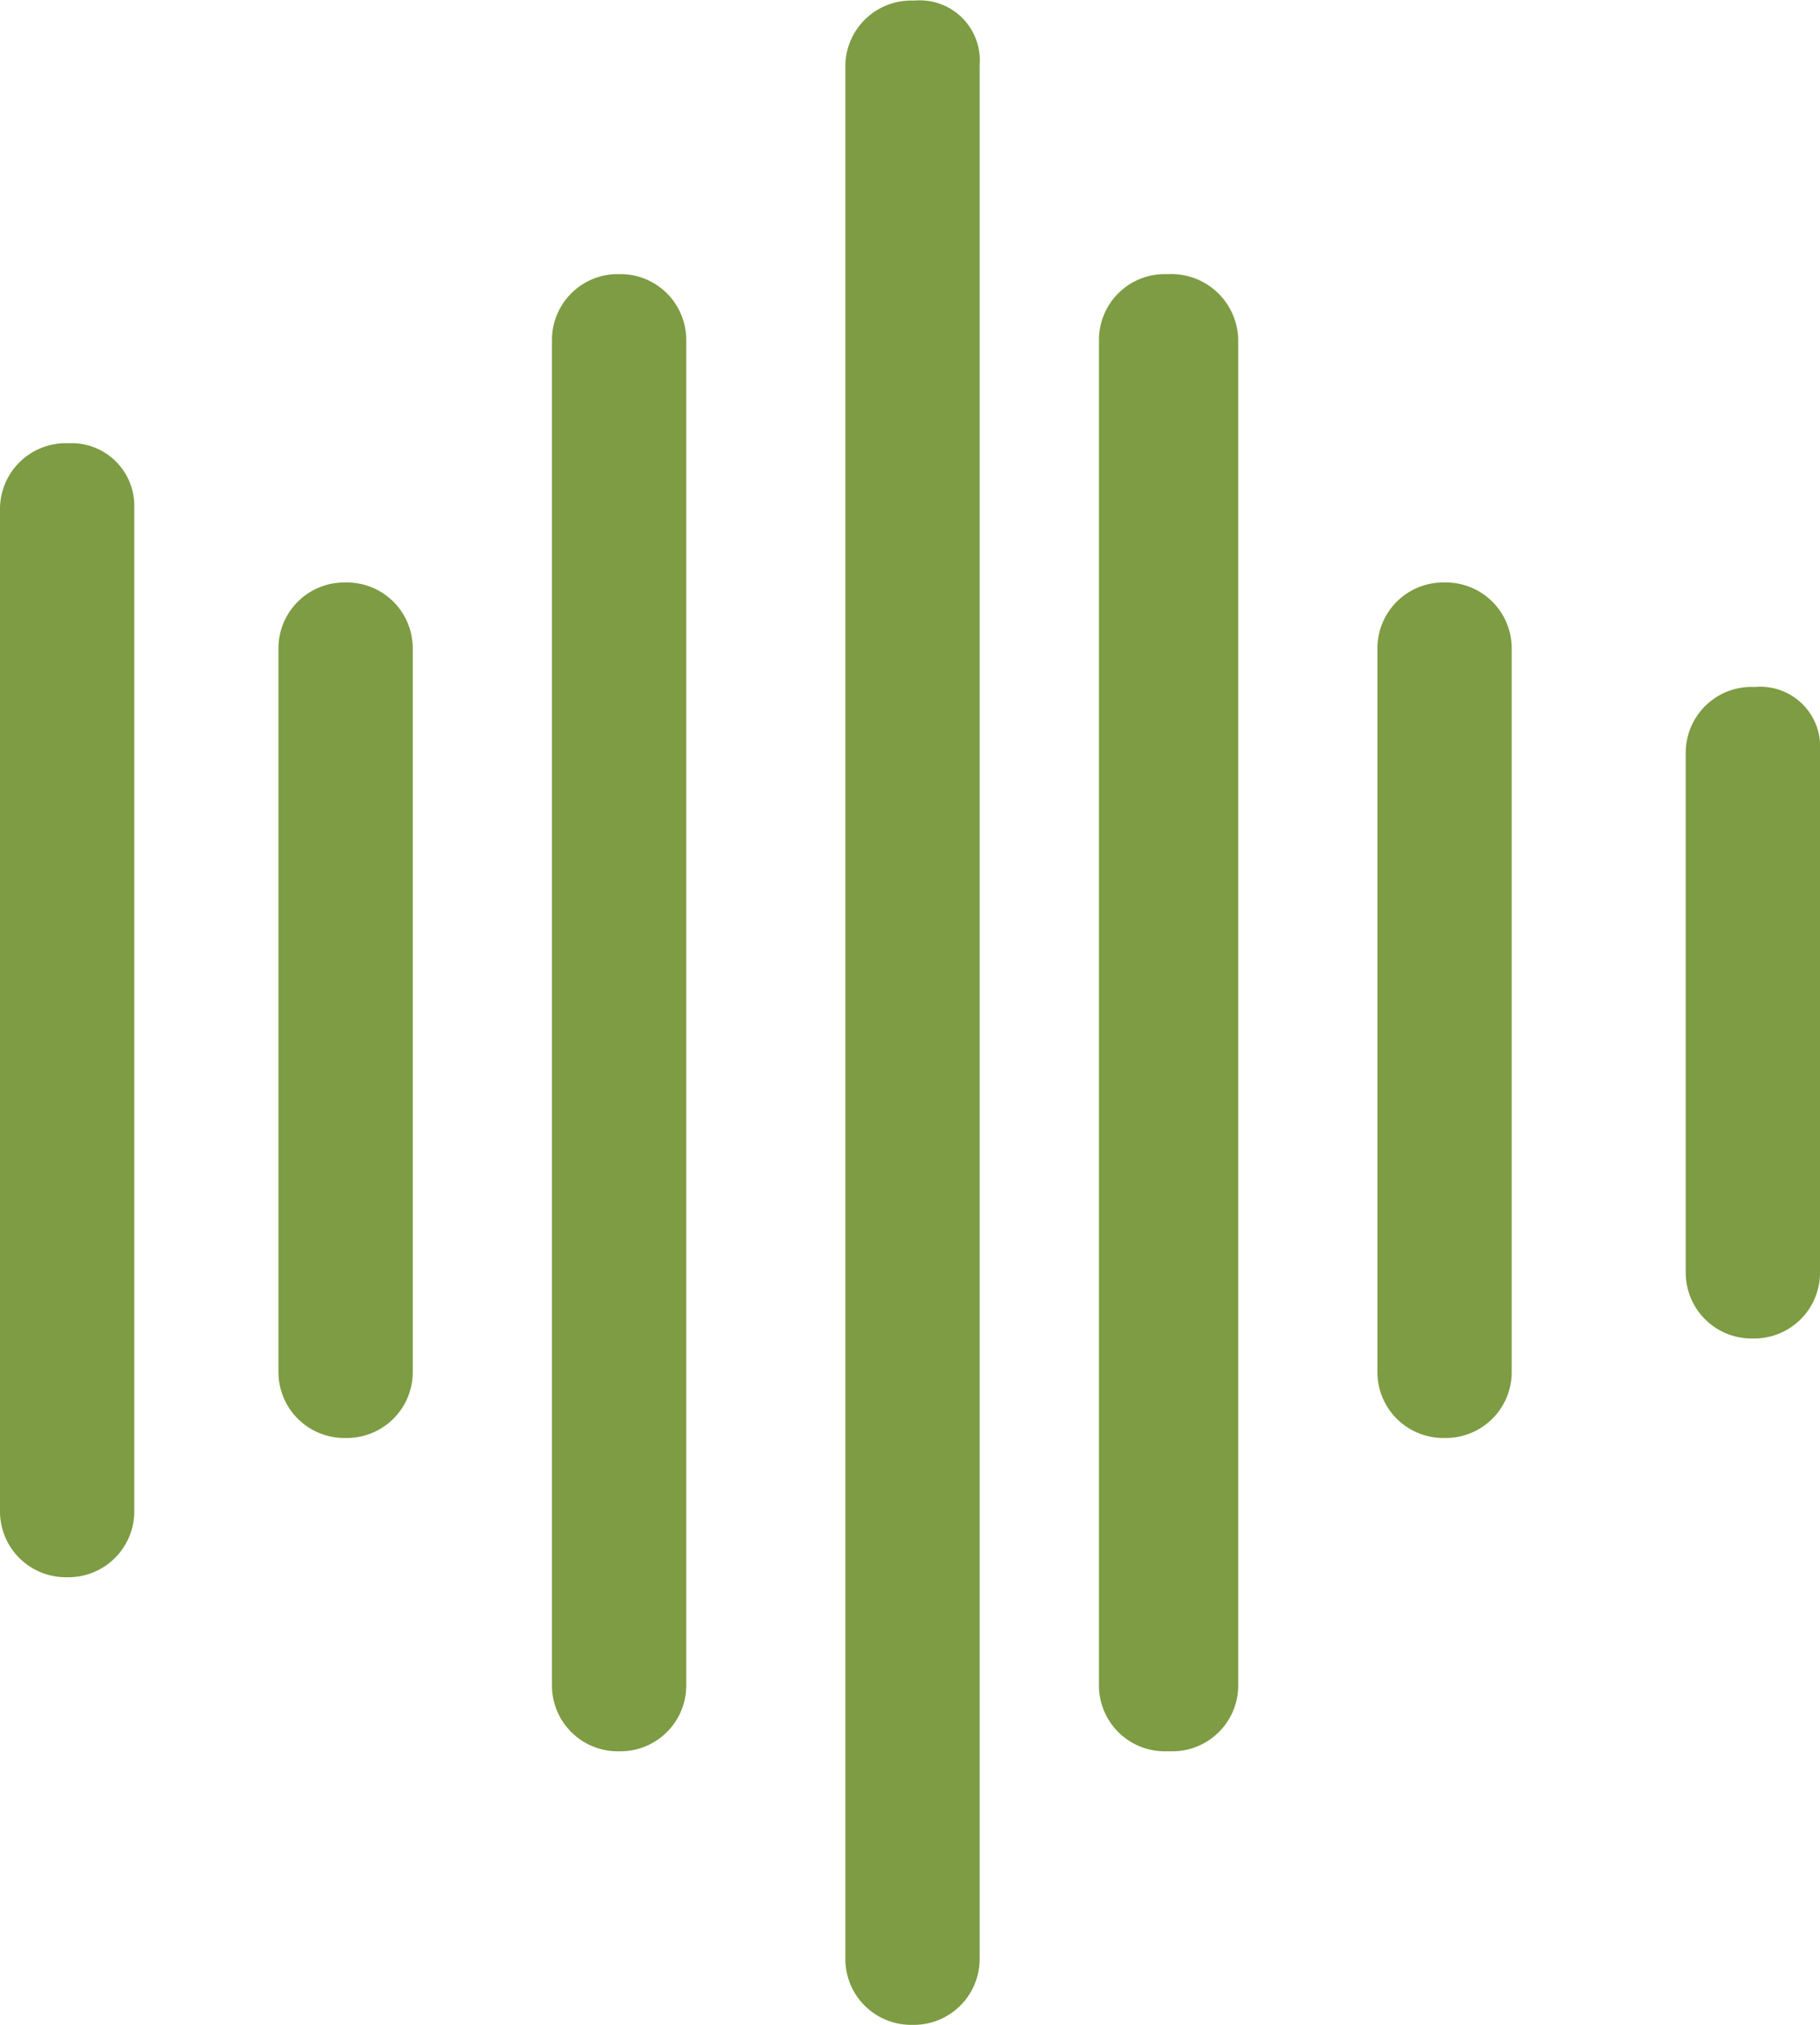
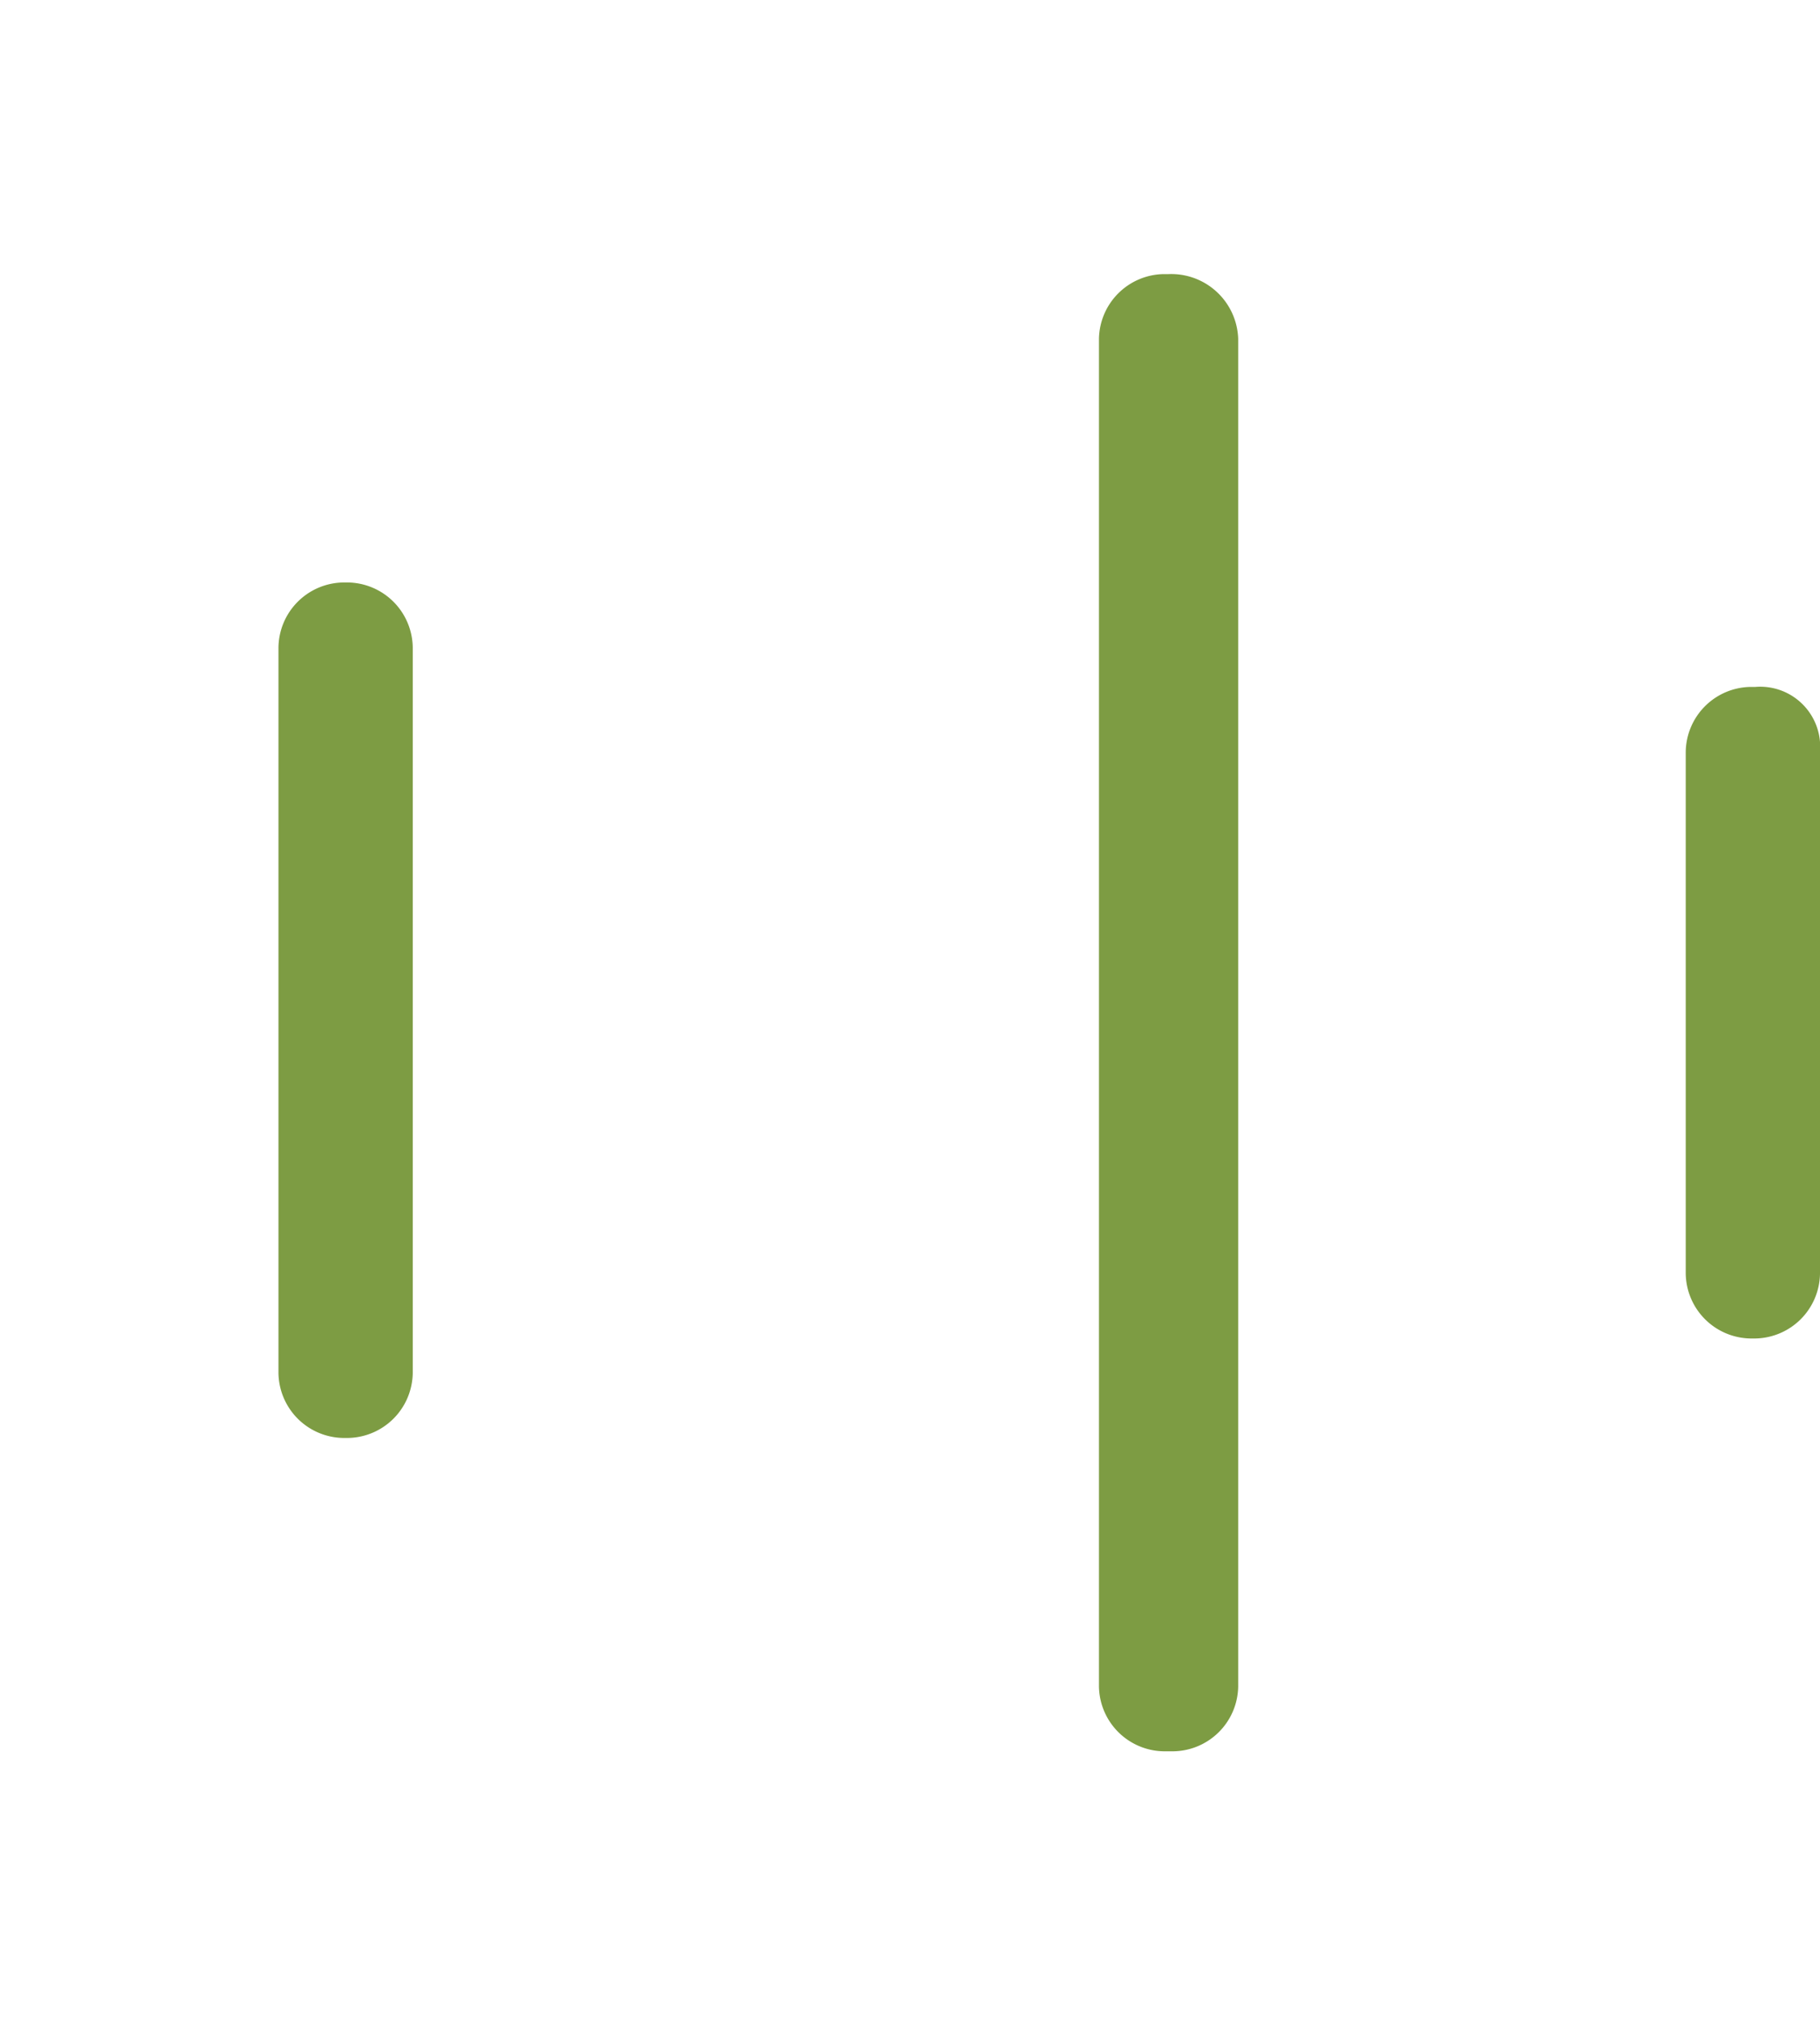
<svg xmlns="http://www.w3.org/2000/svg" viewBox="0 0 36.6 40.711">
  <g id="f3e2eecc-d93b-4e10-a3ac-667e2cee72fd" data-name="Layer 2">
    <g id="b198f4a1-0d23-4b9f-bcf7-c03be0dacbc1" data-name="Optiek_Green">
      <g>
-         <path d="M19.7,1.311v38.1a1.324,1.324,0,0,1-1.3,1.3h-.1a1.324,1.324,0,0,1-1.3-1.3v-38.1a1.324,1.324,0,0,1,1.3-1.3h.1A1.206,1.206,0,0,1,19.7,1.311Z" style="fill: #7d9c43" />
        <g>
-           <path d="M2.7,10.211v20.2a1.324,1.324,0,0,1-1.3,1.3H1.3a1.324,1.324,0,0,1-1.3-1.3v-20.2a1.324,1.324,0,0,1,1.3-1.3h.1A1.26,1.26,0,0,1,2.7,10.211Z" style="fill: #7d9c43" />
          <path d="M8.3,13.011v14.6a1.324,1.324,0,0,1-1.3,1.3H6.9a1.324,1.324,0,0,1-1.3-1.3v-14.6a1.324,1.324,0,0,1,1.3-1.3H7A1.324,1.324,0,0,1,8.3,13.011Z" style="fill: #7d9c43" />
-           <path d="M13.8,6.811v27.1a1.324,1.324,0,0,1-1.3,1.3h-.1a1.324,1.324,0,0,1-1.3-1.3v-27.1a1.324,1.324,0,0,1,1.3-1.3h.1A1.324,1.324,0,0,1,13.8,6.811Z" style="fill: #7d9c43" />
          <path d="M36.6,15.111v10.5a1.324,1.324,0,0,1-1.3,1.3h-.1a1.324,1.324,0,0,1-1.3-1.3v-10.5a1.324,1.324,0,0,1,1.3-1.3h.1A1.206,1.206,0,0,1,36.6,15.111Z" style="fill: #7d9c43" />
          <path d="M24.9,6.811v27.1a1.324,1.324,0,0,1-1.3,1.3h-.2a1.324,1.324,0,0,1-1.3-1.3v-27.1a1.324,1.324,0,0,1,1.3-1.3h.1A1.347,1.347,0,0,1,24.9,6.811Z" style="fill: #7d9c43" />
-           <path d="M30.4,13.011v14.6a1.324,1.324,0,0,1-1.3,1.3H29a1.324,1.324,0,0,1-1.3-1.3v-14.6a1.324,1.324,0,0,1,1.3-1.3h.1A1.324,1.324,0,0,1,30.4,13.011Z" style="fill: #7d9c43" />
        </g>
      </g>
    </g>
  </g>
</svg>